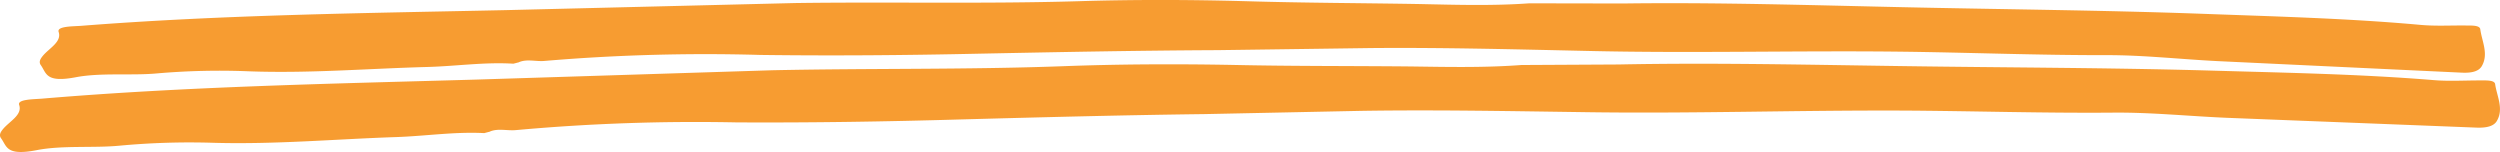
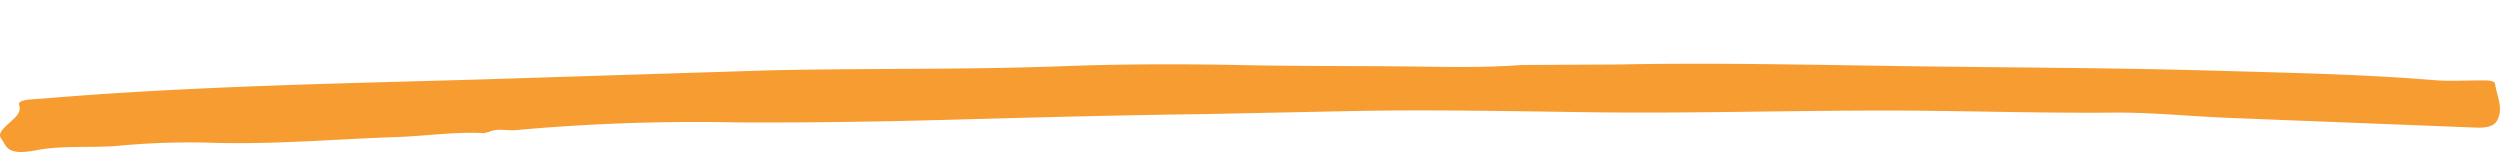
<svg xmlns="http://www.w3.org/2000/svg" viewBox="0 0 246.57 14.998" class="design-iconfont">
  <defs>
    <clipPath id="fpgzbk937__s8oi4tlaea">
      <path fill="#f79c31" d="M0 0H246.57V14.998H0z" />
    </clipPath>
  </defs>
  <g clip-path="url(#fpgzbk937__s8oi4tlaea)" fill="#f79c31">
-     <path d="M186.728.327l9.33.017c9.184-.121,18.359.165,27.537.364,9.731.216,19.47.293,29.2.638,7.319.273,14.661.449,21.949,1.112,1.442.129,2.938.042,4.408.057.6.006,1.395-.035,1.45.373.164,1.213.844,2.436.144,3.64-.3.511-.995.685-1.966.638L254.742,6.03c-3.674-.183-7.354-.6-11.007-.591-6.626.011-13.245-.249-19.859-.338-10.521-.133-21.033.172-31.547-.083-7.043-.155-14.083-.339-21.131-.279l-15.126.206c-7.837.038-15.668.19-23.5.348-7.193.158-14.389.219-21.6.125A188.46,188.46,0,0,0,89.7,6.008c-.857.083-1.74-.217-2.544.127h.028l-.58.149.028,0c-2.844-.179-5.651.243-8.482.321-5.879.157-11.711.647-17.648.427a71.5,71.5,0,0,0-9.1.213c-2.489.222-5.506-.093-7.941.371-3,.572-2.889-.39-3.46-1.193-.213-.3-.067-.585.176-.887.62-.773,1.918-1.392,1.582-2.388-.191-.568,1.386-.541,2.207-.6C57.886,1.456,71.85,1.3,85.807,1l28.6-.7c9.313-.127,18.644.092,27.932-.18,5.554-.173,11.073-.153,16.574,0C164.623.29,170.33.3,176.034.4c3.562.077,7.157.184,10.721-.069Z" transform="translate(-35.976)" />
    <path d="M150.1,51.627l9.539-.052c9.39-.189,18.772.031,28.157.162,9.95.146,19.909.153,29.854.428,7.485.221,14.992.345,22.448.957,1.475.119,3,.021,4.508.026.609,0,1.425-.044,1.484.363.174,1.211.875,2.43.167,3.639-.3.513-1.013.692-2.007.652l-24.58-.966c-3.758-.157-7.523-.549-11.258-.512-6.775.058-13.544-.154-20.306-.2-10.758-.057-21.5.324-32.257.147-7.2-.1-14.4-.235-21.607-.122l-15.465.32c-8.013.1-16.019.309-24.028.527-7.353.213-14.711.33-22.089.291a196.8,196.8,0,0,0-21.746.757c-.876.09-1.78-.2-2.6.147h.029l-.592.154.028,0c-2.908-.156-5.777.288-8.671.388-6.01.2-11.971.739-18.043.566a74.775,74.775,0,0,0-9.3.286c-2.544.241-5.63-.05-8.118.434-3.062.6-2.955-.367-3.542-1.165-.219-.3-.071-.584.176-.889.631-.778,1.956-1.407,1.608-2.4-.2-.566,1.415-.552,2.254-.621,14.227-1.2,28.5-1.469,42.773-1.878l29.242-.922c9.521-.2,19.063-.051,28.558-.394,5.678-.215,11.321-.236,16.946-.13,5.836.129,11.672.092,17.5.15,3.642.051,7.319.131,10.962-.148Z" transform="translate(0 -45.215)" />
  </g>
</svg>